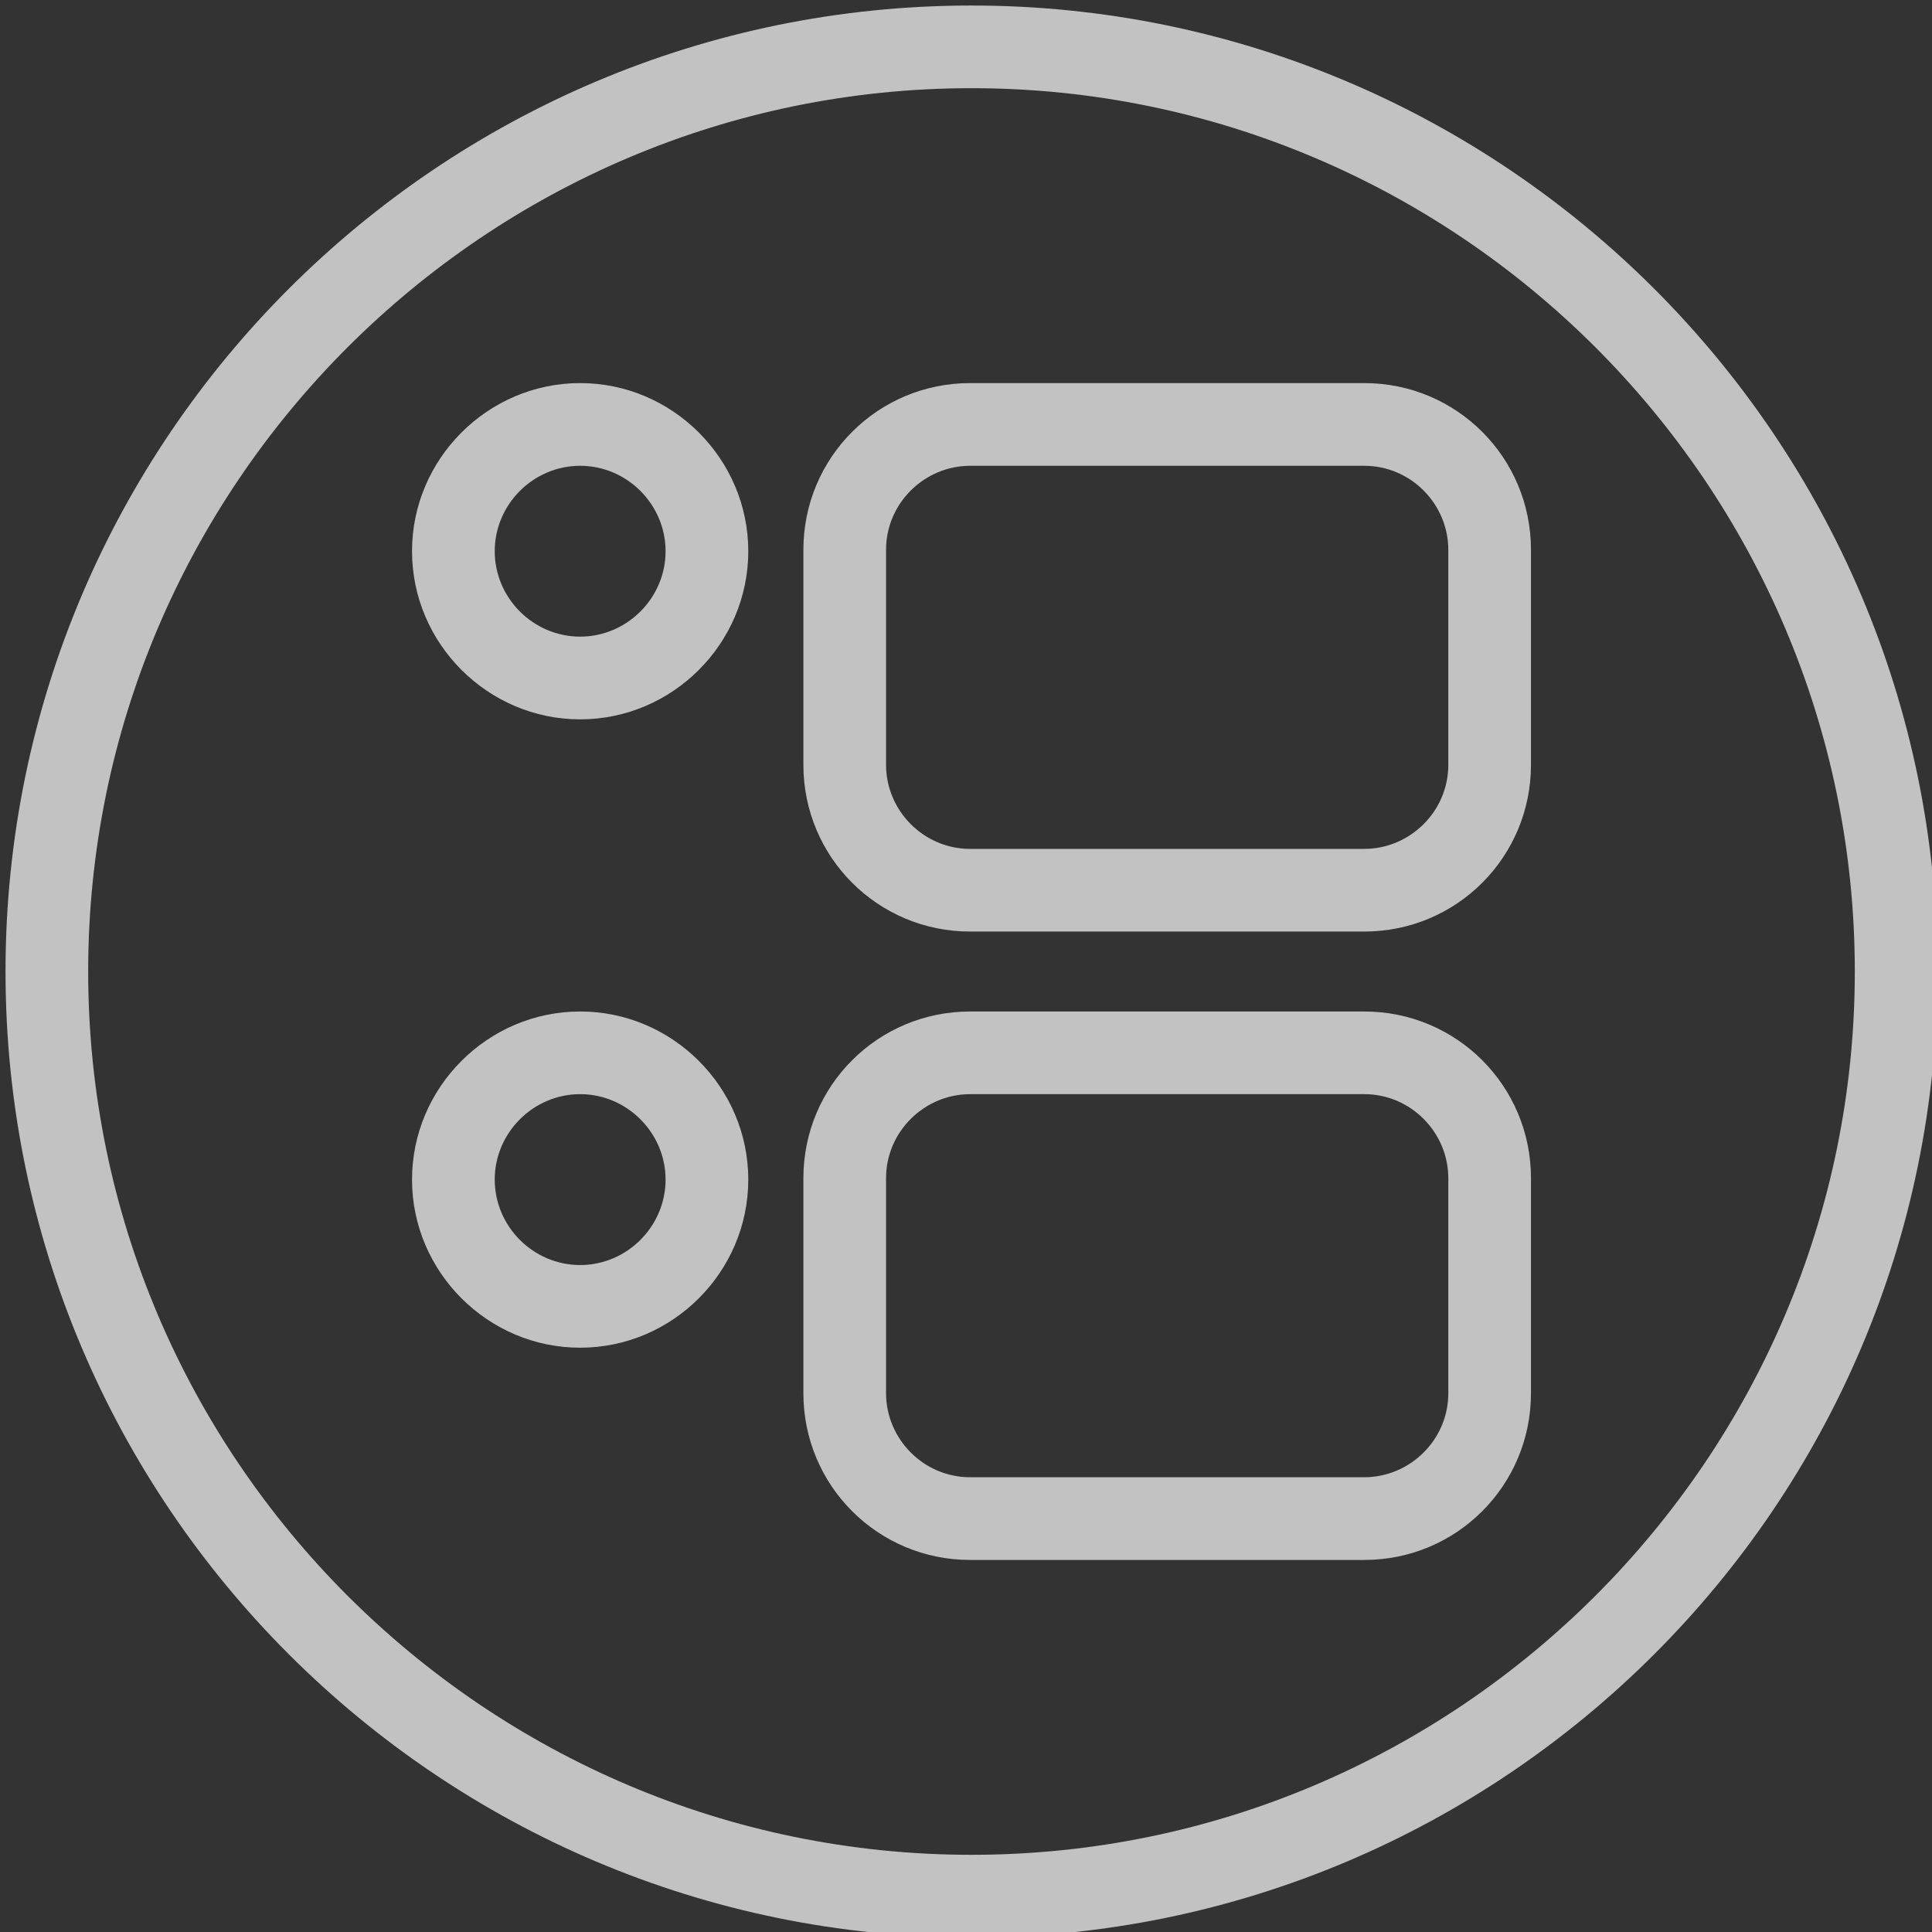
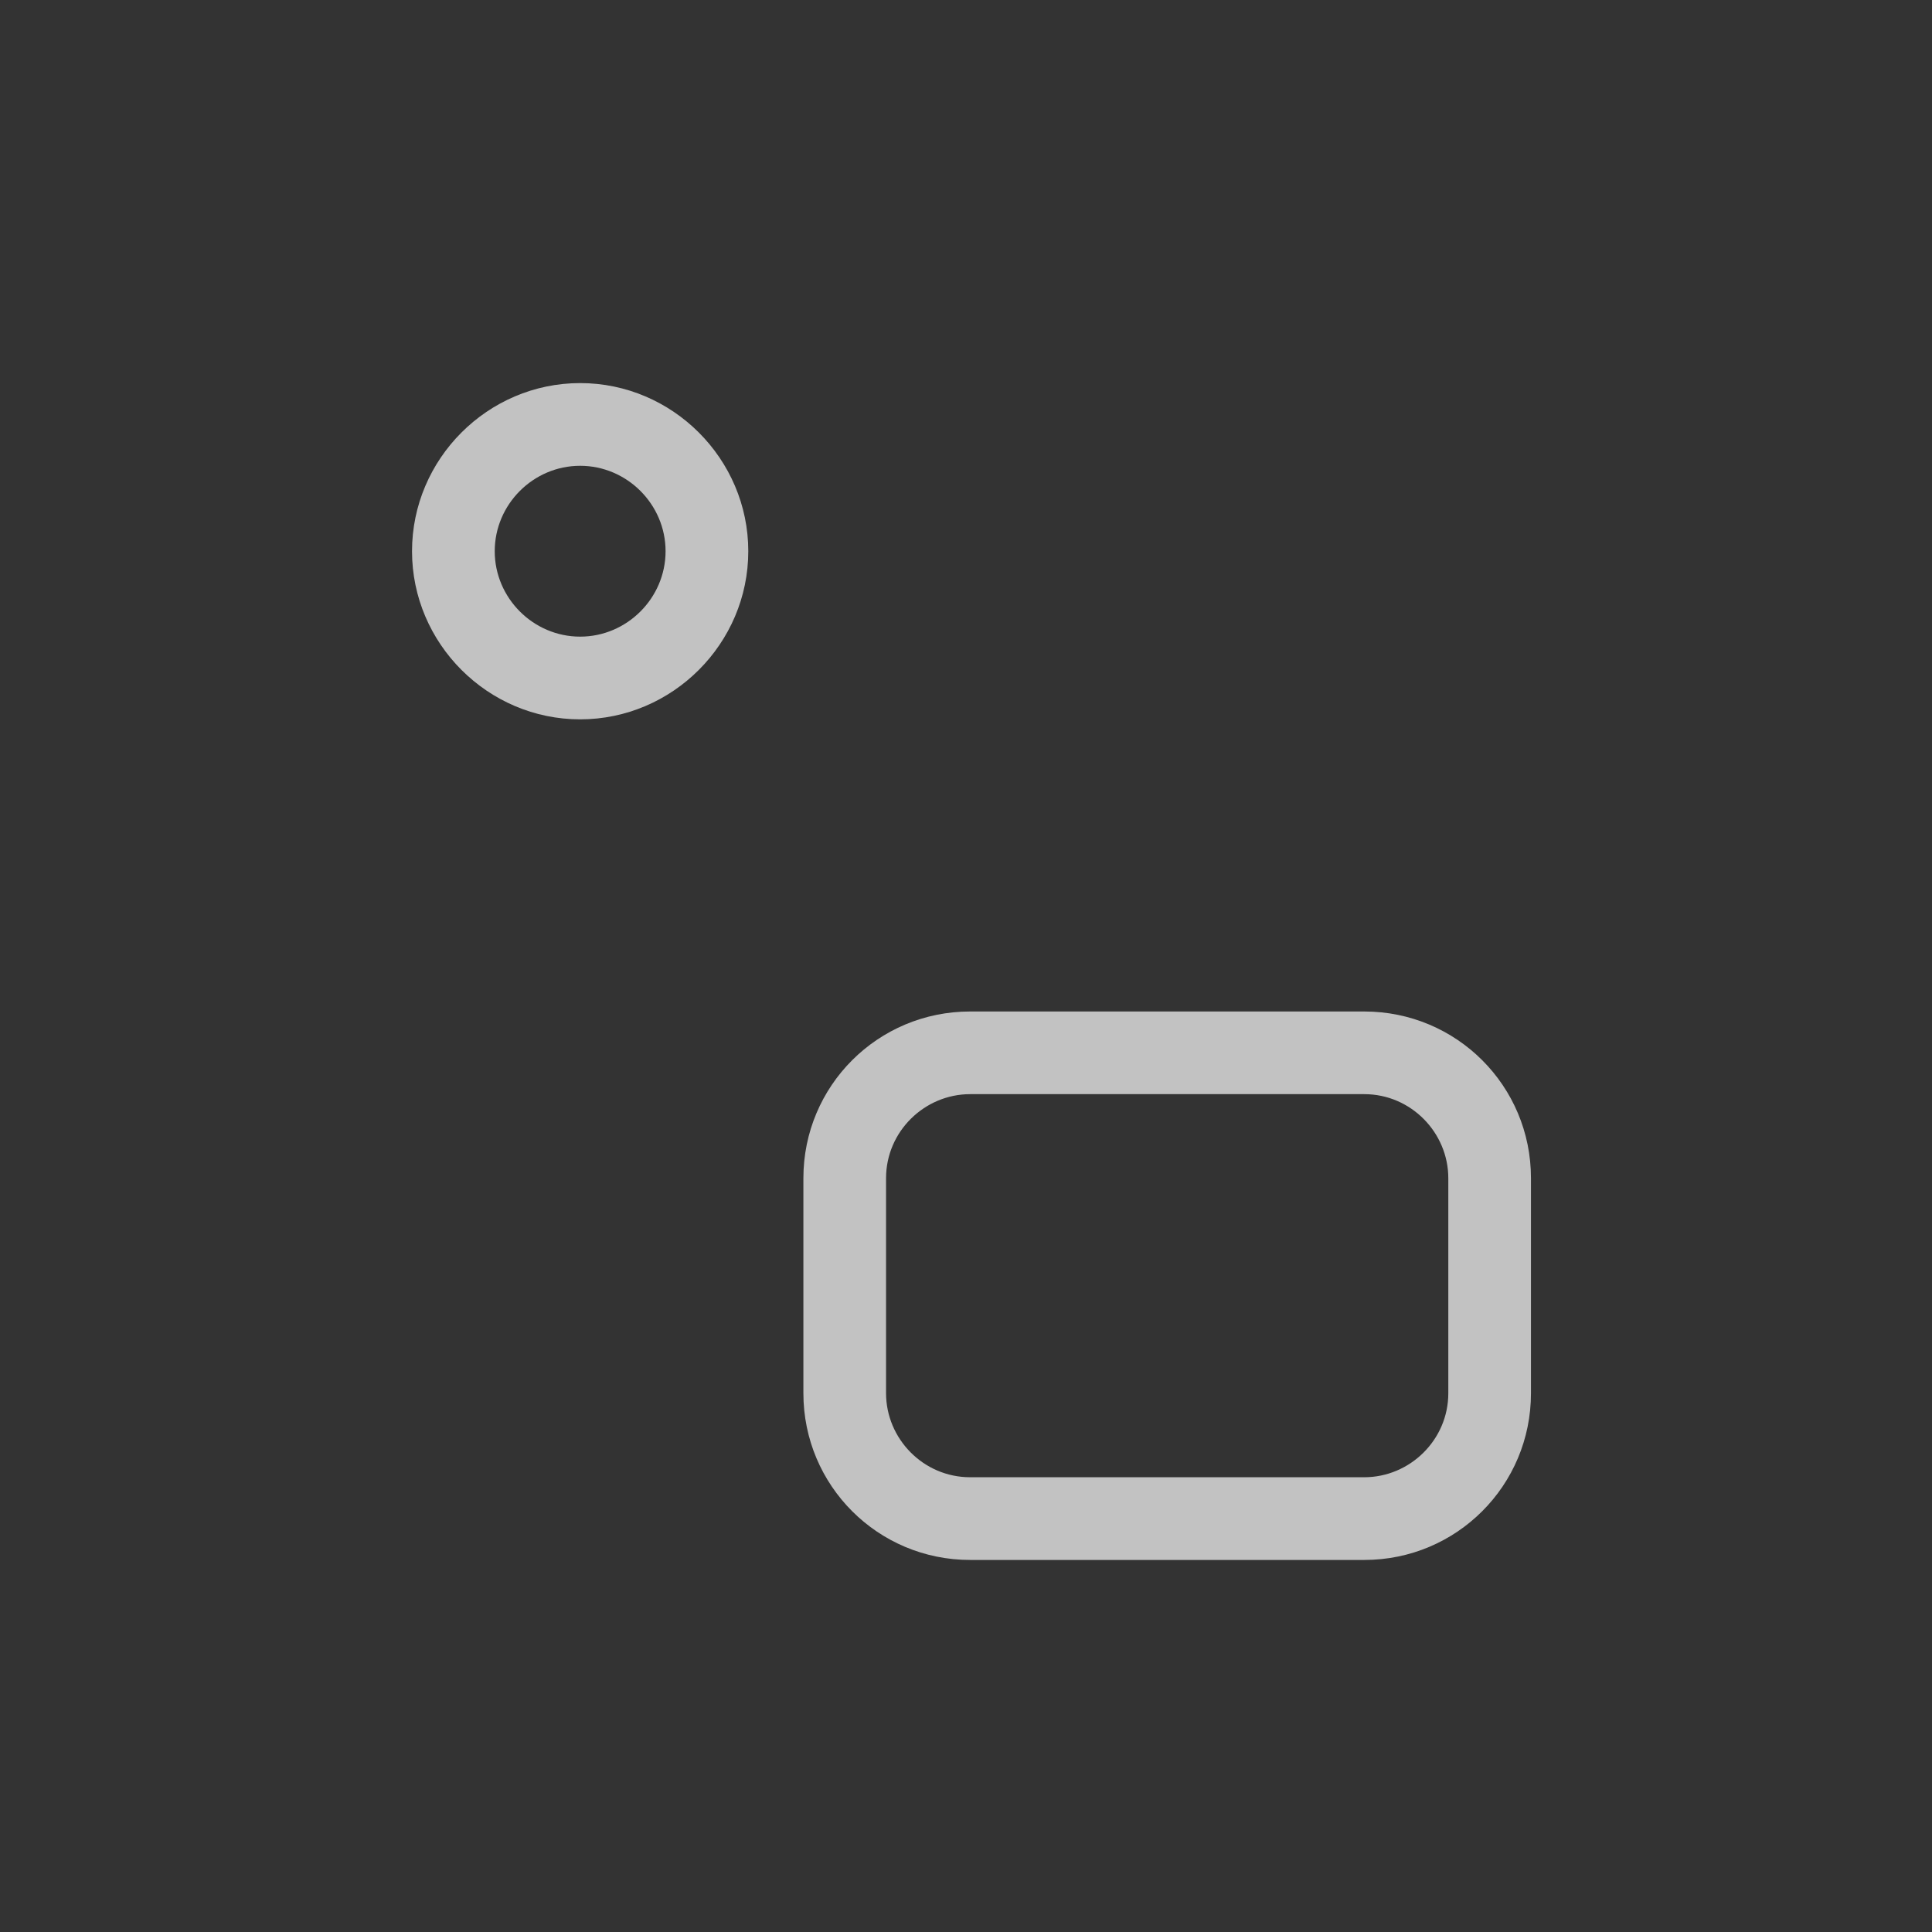
<svg xmlns="http://www.w3.org/2000/svg" width="42" height="42" viewBox="0 0 42 42" fill="none">
  <rect x="0" y="0" width="42" height="42" fill="#333333" stroke="none" />
  <g opacity="0.7" clip-path="url(#clip0)">
-     <path d="M21.12 42.12C9.556 42.12 0.12 32.713 0.12 21.12C0.12 9.526 9.556 0.12 21.12 0.12C32.683 0.12 42.12 9.526 42.12 21.12C42.12 32.713 32.683 42.12 21.12 42.12ZM21.12 1.917C10.545 1.917 1.917 10.545 1.917 21.12C1.917 31.695 10.545 40.322 21.12 40.322C31.695 40.322 40.322 31.695 40.322 21.12C40.322 10.545 31.695 1.917 21.12 1.917Z" fill="white" />
    <path d="M12.612 15.638C10.605 15.638 8.957 13.99 8.957 11.983C8.957 9.976 10.605 8.328 12.612 8.328C14.619 8.328 16.267 9.976 16.267 11.983C16.267 13.99 14.619 15.638 12.612 15.638ZM12.612 10.126C11.593 10.126 10.755 10.964 10.755 11.983C10.755 13.001 11.593 13.84 12.612 13.84C13.63 13.84 14.469 13.001 14.469 11.983C14.469 10.964 13.63 10.126 12.612 10.126Z" fill="white" />
-     <path d="M29.658 20.251H21.09C19.083 20.251 17.465 18.633 17.465 16.626V11.953C17.465 9.946 19.083 8.328 21.09 8.328H29.658C31.665 8.328 33.282 9.946 33.282 11.953V16.626C33.282 18.633 31.665 20.251 29.658 20.251ZM21.09 10.126C20.101 10.126 19.262 10.934 19.262 11.953V16.626C19.262 17.615 20.071 18.454 21.09 18.454H29.658C30.646 18.454 31.485 17.645 31.485 16.626V11.953C31.485 10.964 30.676 10.126 29.658 10.126H21.09Z" fill="white" />
-     <path d="M12.612 29.298C10.605 29.298 8.957 27.651 8.957 25.643C8.957 23.636 10.605 21.989 12.612 21.989C14.619 21.989 16.267 23.636 16.267 25.643C16.267 27.651 14.619 29.298 12.612 29.298ZM12.612 23.786C11.593 23.786 10.755 24.625 10.755 25.643C10.755 26.662 11.593 27.501 12.612 27.501C13.63 27.501 14.469 26.662 14.469 25.643C14.469 24.625 13.63 23.786 12.612 23.786Z" fill="white" />
    <path d="M29.658 33.912H21.09C19.083 33.912 17.465 32.294 17.465 30.287V25.613C17.465 23.606 19.083 21.989 21.09 21.989H29.658C31.665 21.989 33.282 23.606 33.282 25.613V30.287C33.282 32.294 31.665 33.912 29.658 33.912ZM21.09 23.786C20.101 23.786 19.262 24.595 19.262 25.613V30.287C19.262 31.275 20.071 32.114 21.09 32.114H29.658C30.646 32.114 31.485 31.305 31.485 30.287V25.613C31.485 24.625 30.676 23.786 29.658 23.786H21.09Z" fill="white" />
  </g>
  <defs>
    <clipPath id="clip0">
      <rect width="42" height="42" fill="white" />
    </clipPath>
  </defs>
</svg>